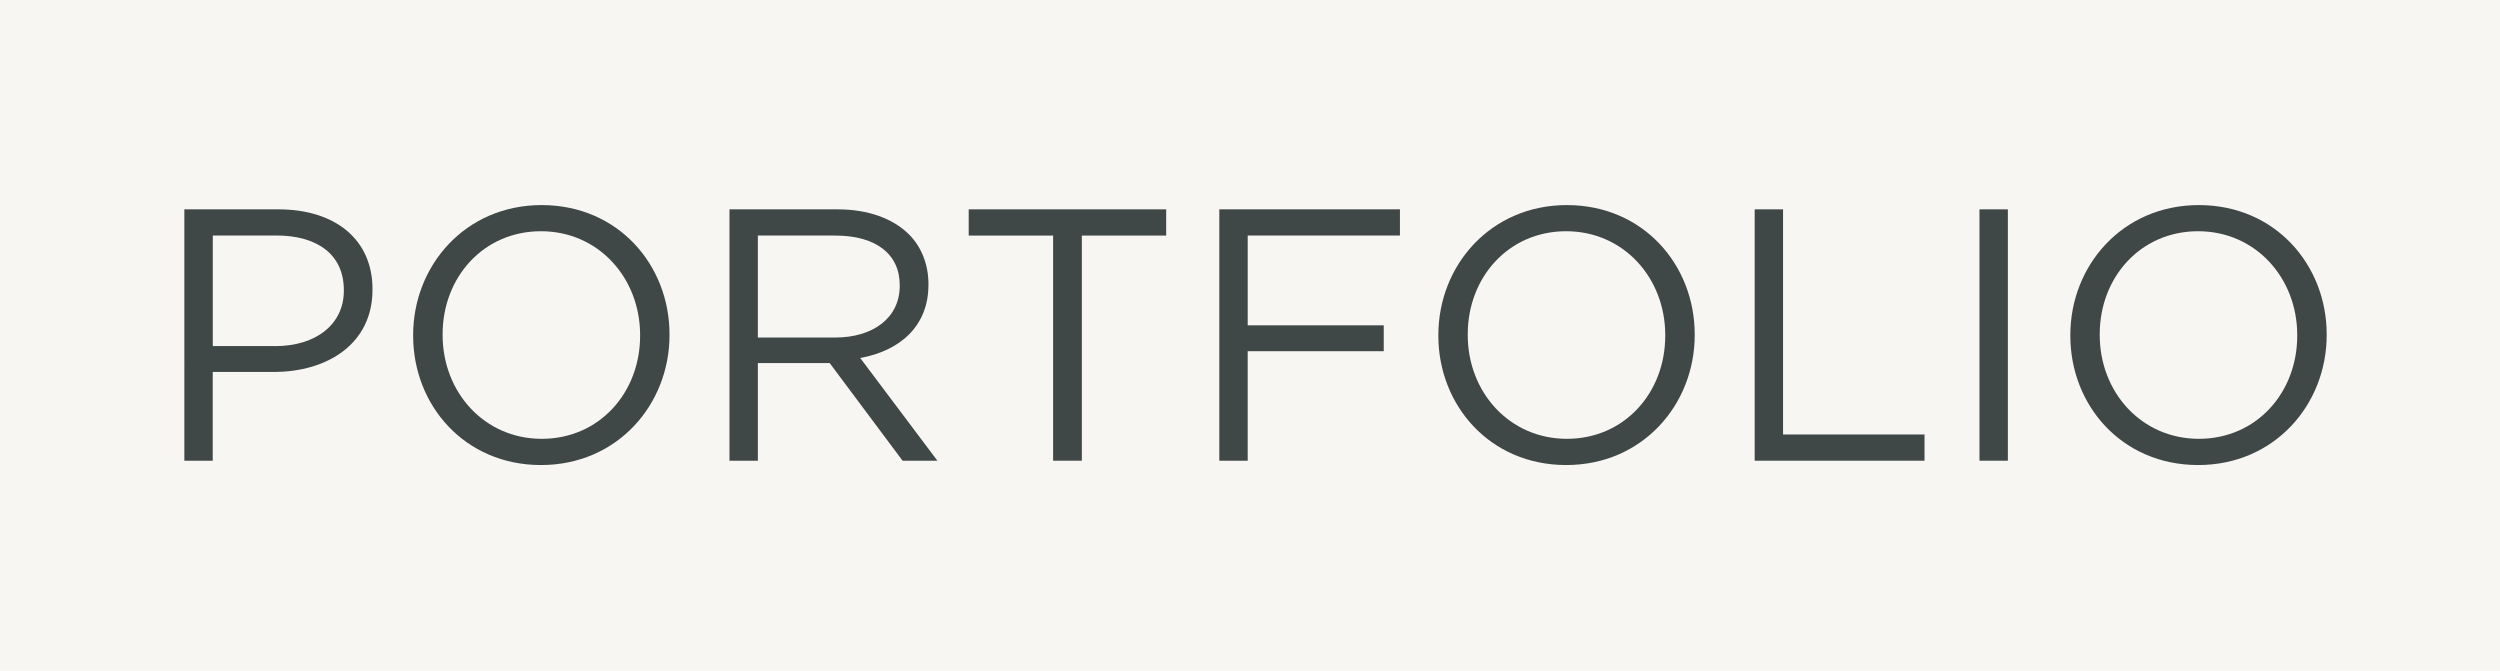
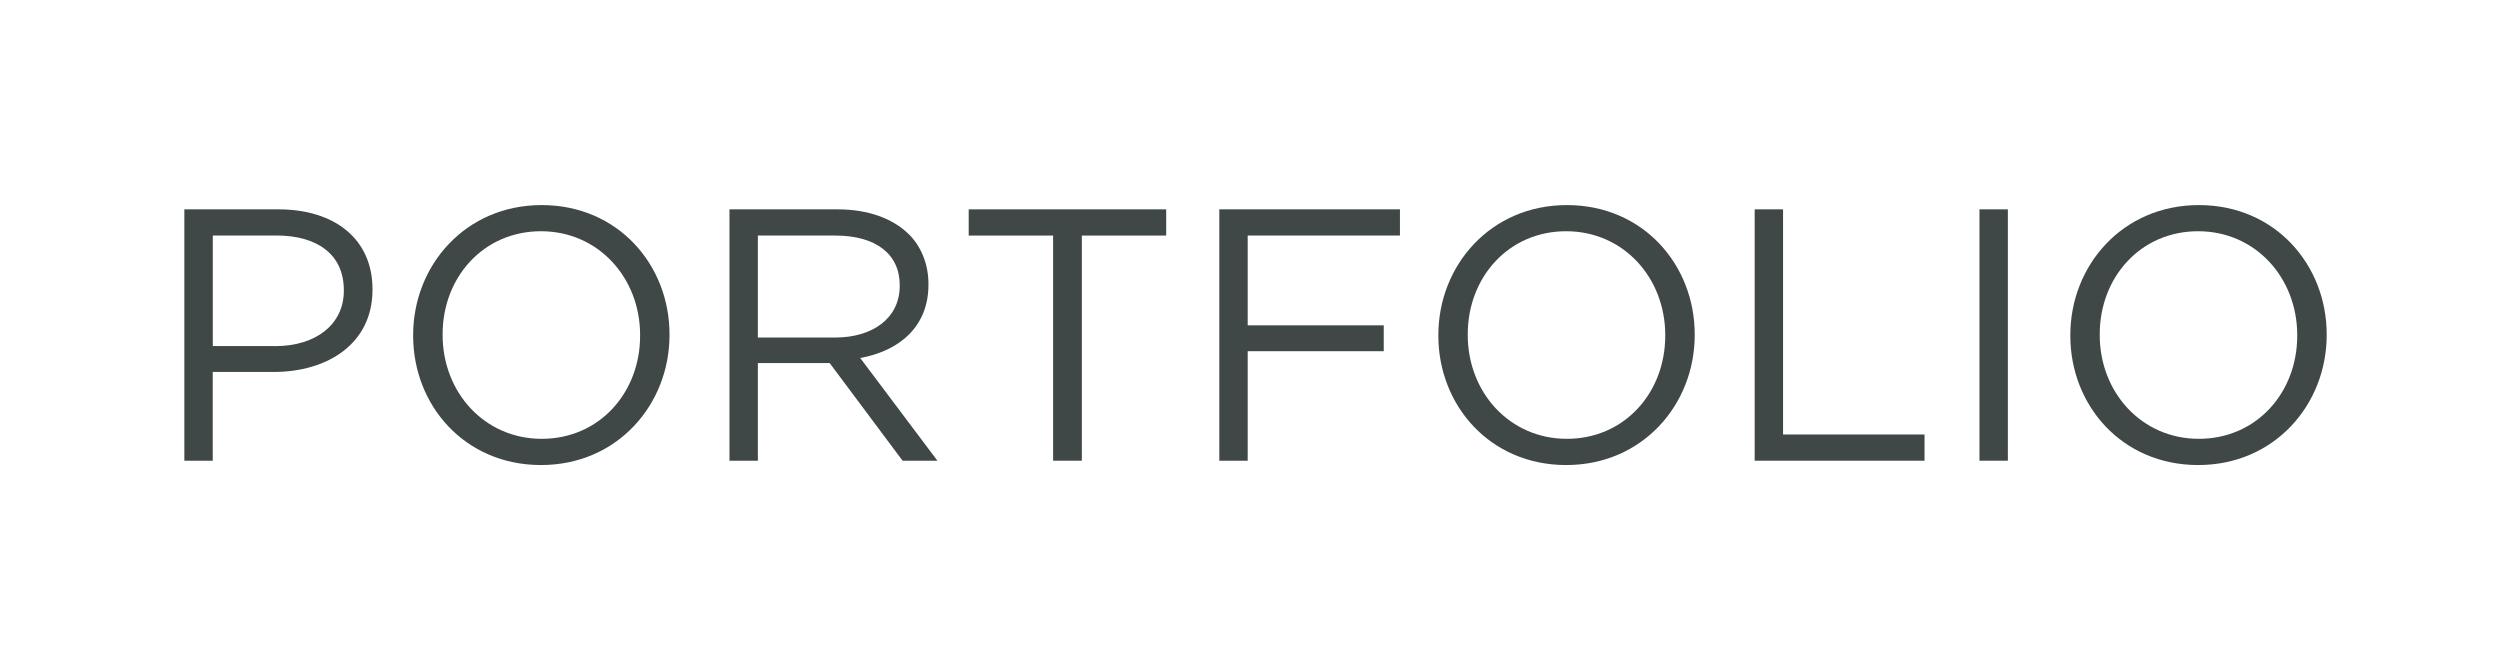
<svg xmlns="http://www.w3.org/2000/svg" version="1.1" id="Layer_1" x="0px" y="0px" viewBox="0 0 369 99" style="enable-background:new 0 0 369 99;" xml:space="preserve">
  <style type="text/css">
	.st0{fill:#F8F6F3;}
	.st1{fill:#3F4847;}
</style>
  <g>
    <g>
-       <rect class="st0" width="369" height="99" />
-     </g>
+       </g>
    <g>
      <path class="st1" d="M27.22,30.9h13.88c8.37,0,13.88,4.45,13.88,11.76v0.11c0,8-6.68,12.13-14.57,12.13h-9.01V68h-4.19V30.9z     M40.58,51.09c6.15,0,10.17-3.29,10.17-8.16v-0.11c0-5.3-3.97-8.06-9.96-8.06h-9.38v16.32H40.58z" />
      <path class="st1" d="M60.98,49.56v-0.11c0-10.23,7.68-19.18,18.97-19.18s18.87,8.85,18.87,19.08v0.11    c0,10.23-7.68,19.18-18.97,19.18S60.98,59.79,60.98,49.56z M94.48,49.56v-0.11c0-8.43-6.15-15.32-14.63-15.32    s-14.52,6.78-14.52,15.21v0.11c0,8.43,6.15,15.32,14.63,15.32S94.48,57.98,94.48,49.56z" />
      <path class="st1" d="M107.68,30.9h15.95c4.56,0,8.21,1.38,10.55,3.71c1.8,1.8,2.86,4.4,2.86,7.31v0.11    c0,6.15-4.24,9.75-10.07,10.81L138.36,68h-5.14l-10.76-14.41h-10.6V68h-4.19V30.9z M123.26,49.82c5.56,0,9.54-2.86,9.54-7.63    v-0.11c0-4.56-3.5-7.31-9.49-7.31h-11.45v15.05H123.26z" />
      <path class="st1" d="M155.43,34.77h-12.45V30.9h29.15v3.87h-12.45V68h-4.24V34.77z" />
      <path class="st1" d="M179.97,30.9h26.66v3.87h-22.47v13.25h20.08v3.82h-20.08V68h-4.19V30.9z" />
      <path class="st1" d="M212.3,49.56v-0.11c0-10.23,7.68-19.18,18.97-19.18c11.29,0,18.87,8.85,18.87,19.08v0.11    c0,10.23-7.68,19.18-18.97,19.18C219.88,68.64,212.3,59.79,212.3,49.56z M245.79,49.56v-0.11c0-8.43-6.15-15.32-14.63-15.32    c-8.48,0-14.52,6.78-14.52,15.21v0.11c0,8.43,6.15,15.32,14.63,15.32C239.75,64.77,245.79,57.98,245.79,49.56z" />
      <path class="st1" d="M258.99,30.9h4.19v33.23h20.88V68h-25.07V30.9z" />
      <path class="st1" d="M292.17,30.9h4.19V68h-4.19V30.9z" />
      <path class="st1" d="M305.58,49.56v-0.11c0-10.23,7.68-19.18,18.97-19.18c11.29,0,18.87,8.85,18.87,19.08v0.11    c0,10.23-7.68,19.18-18.97,19.18C313.15,68.64,305.58,59.79,305.58,49.56z M339.07,49.56v-0.11c0-8.43-6.15-15.32-14.63-15.32    c-8.48,0-14.52,6.78-14.52,15.21v0.11c0,8.43,6.15,15.32,14.63,15.32C333.03,64.77,339.07,57.98,339.07,49.56z" />
    </g>
  </g>
</svg>